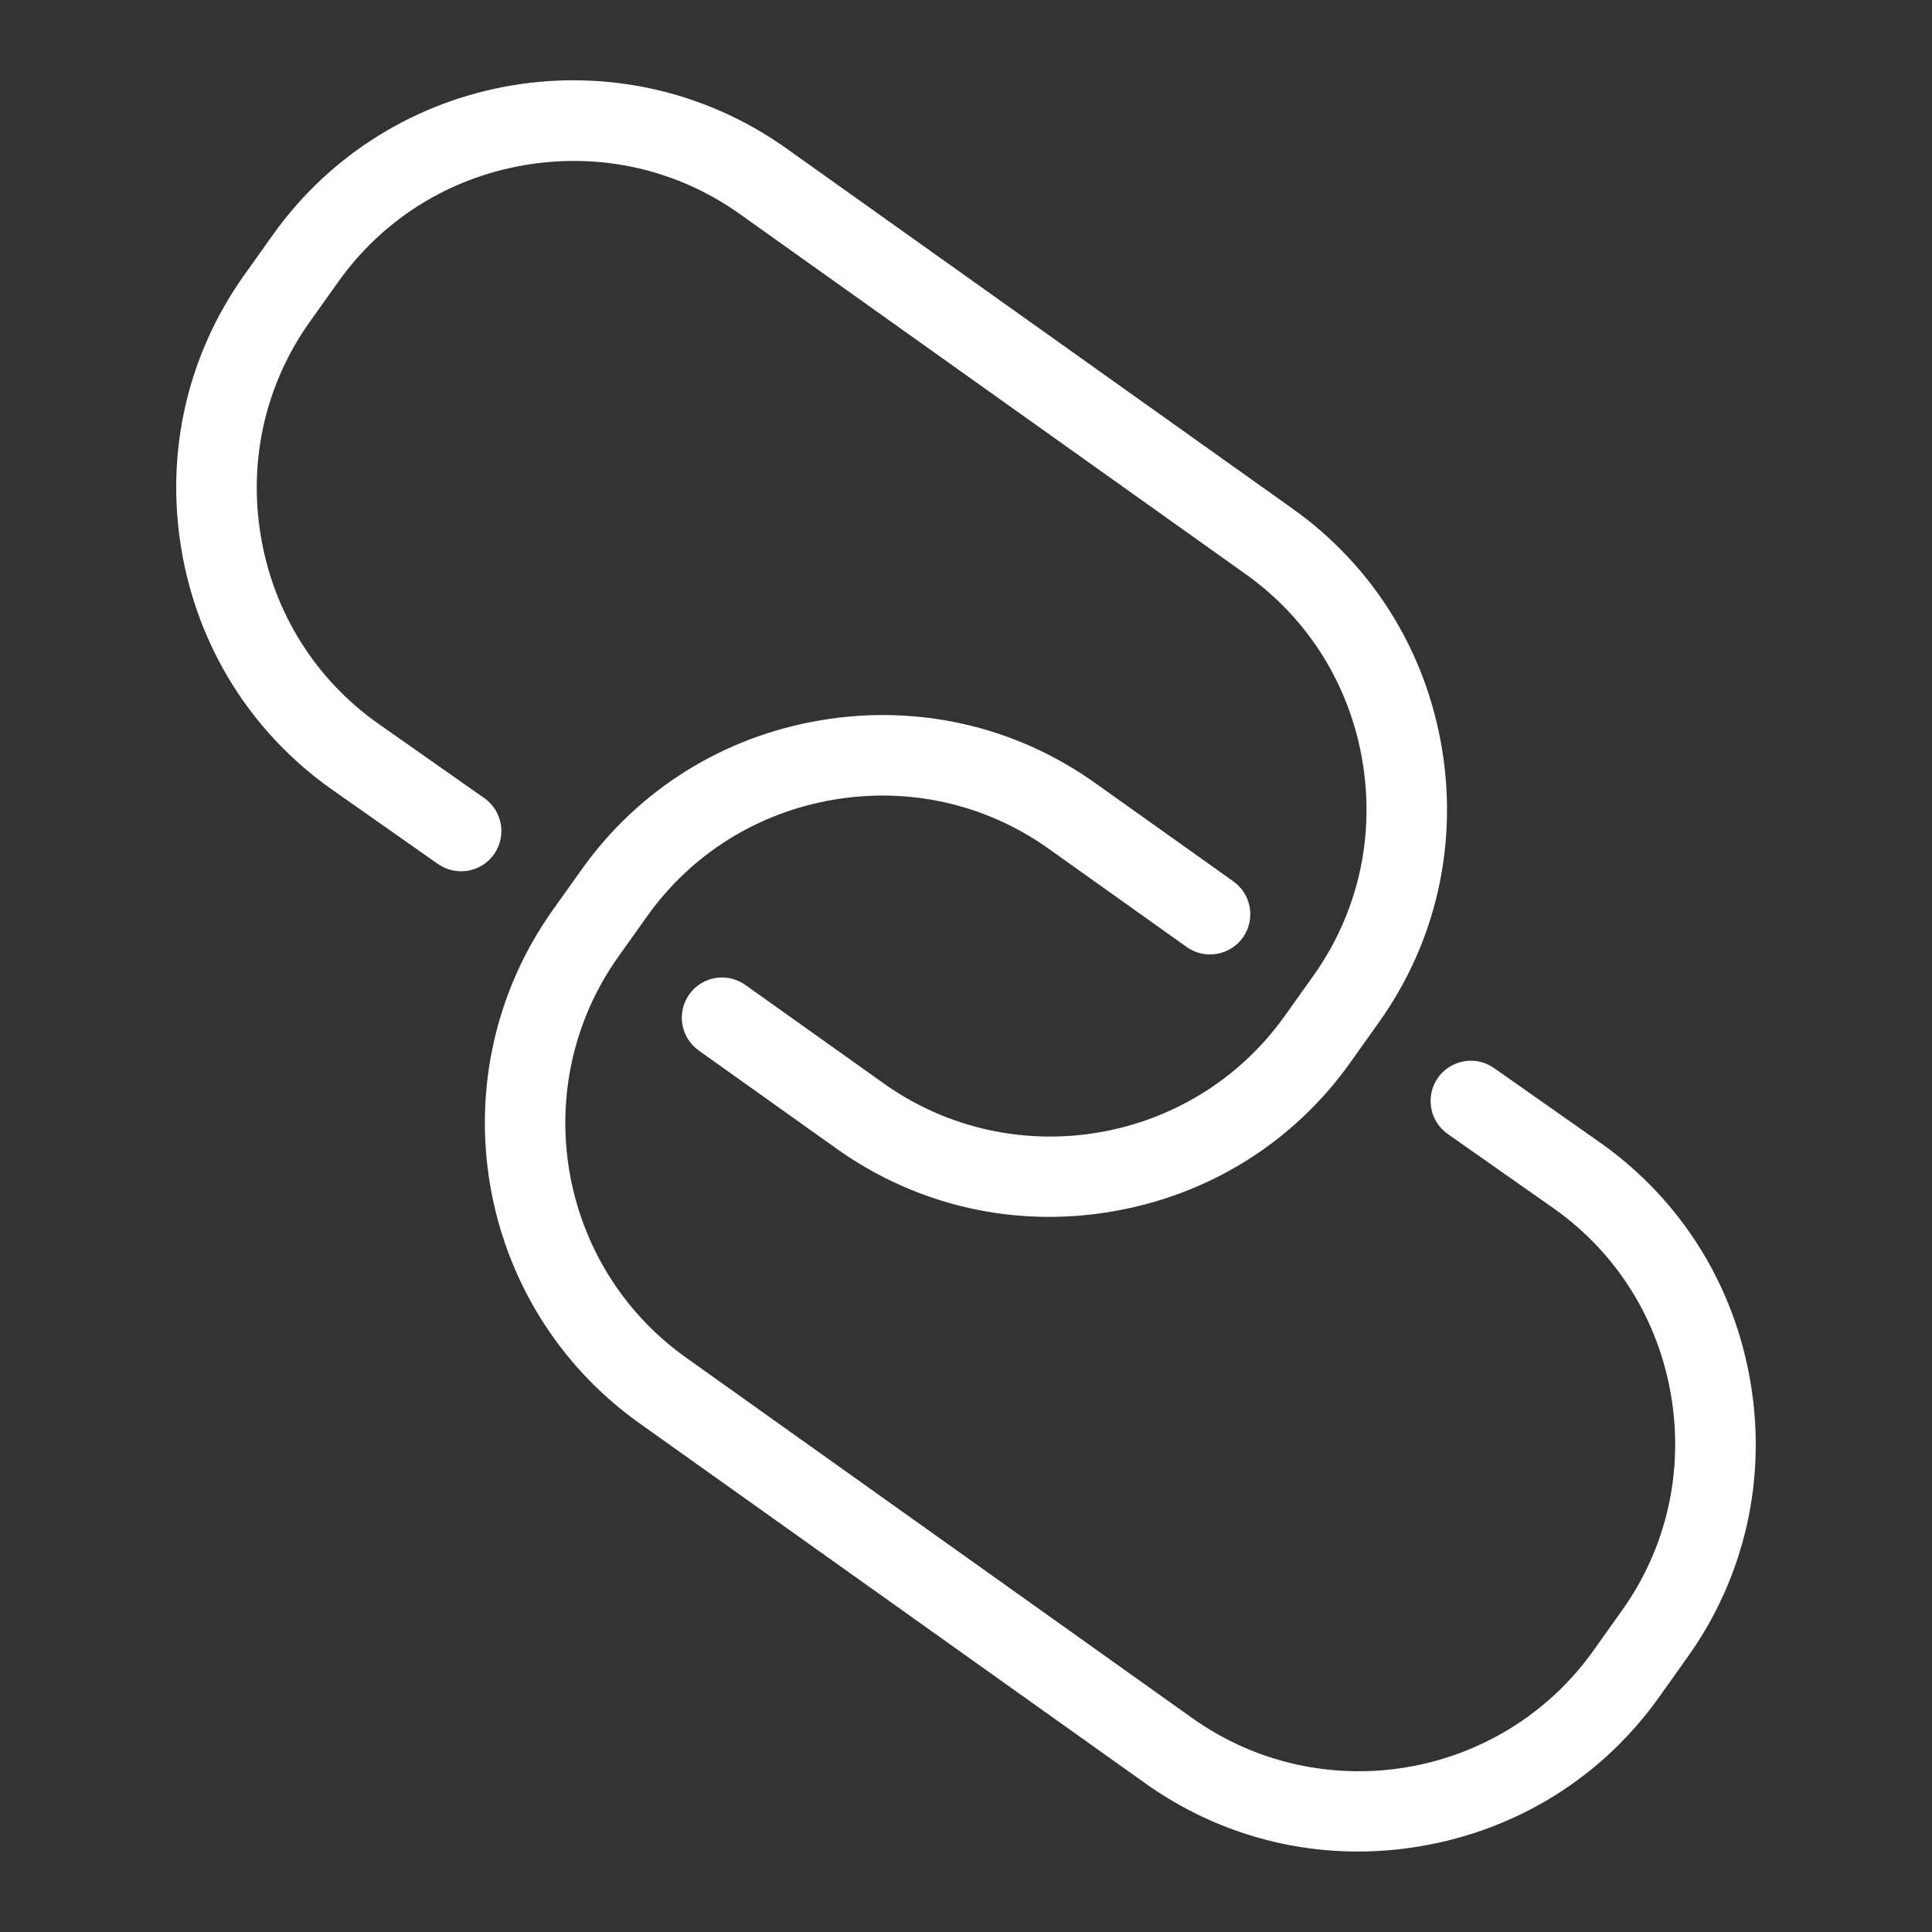
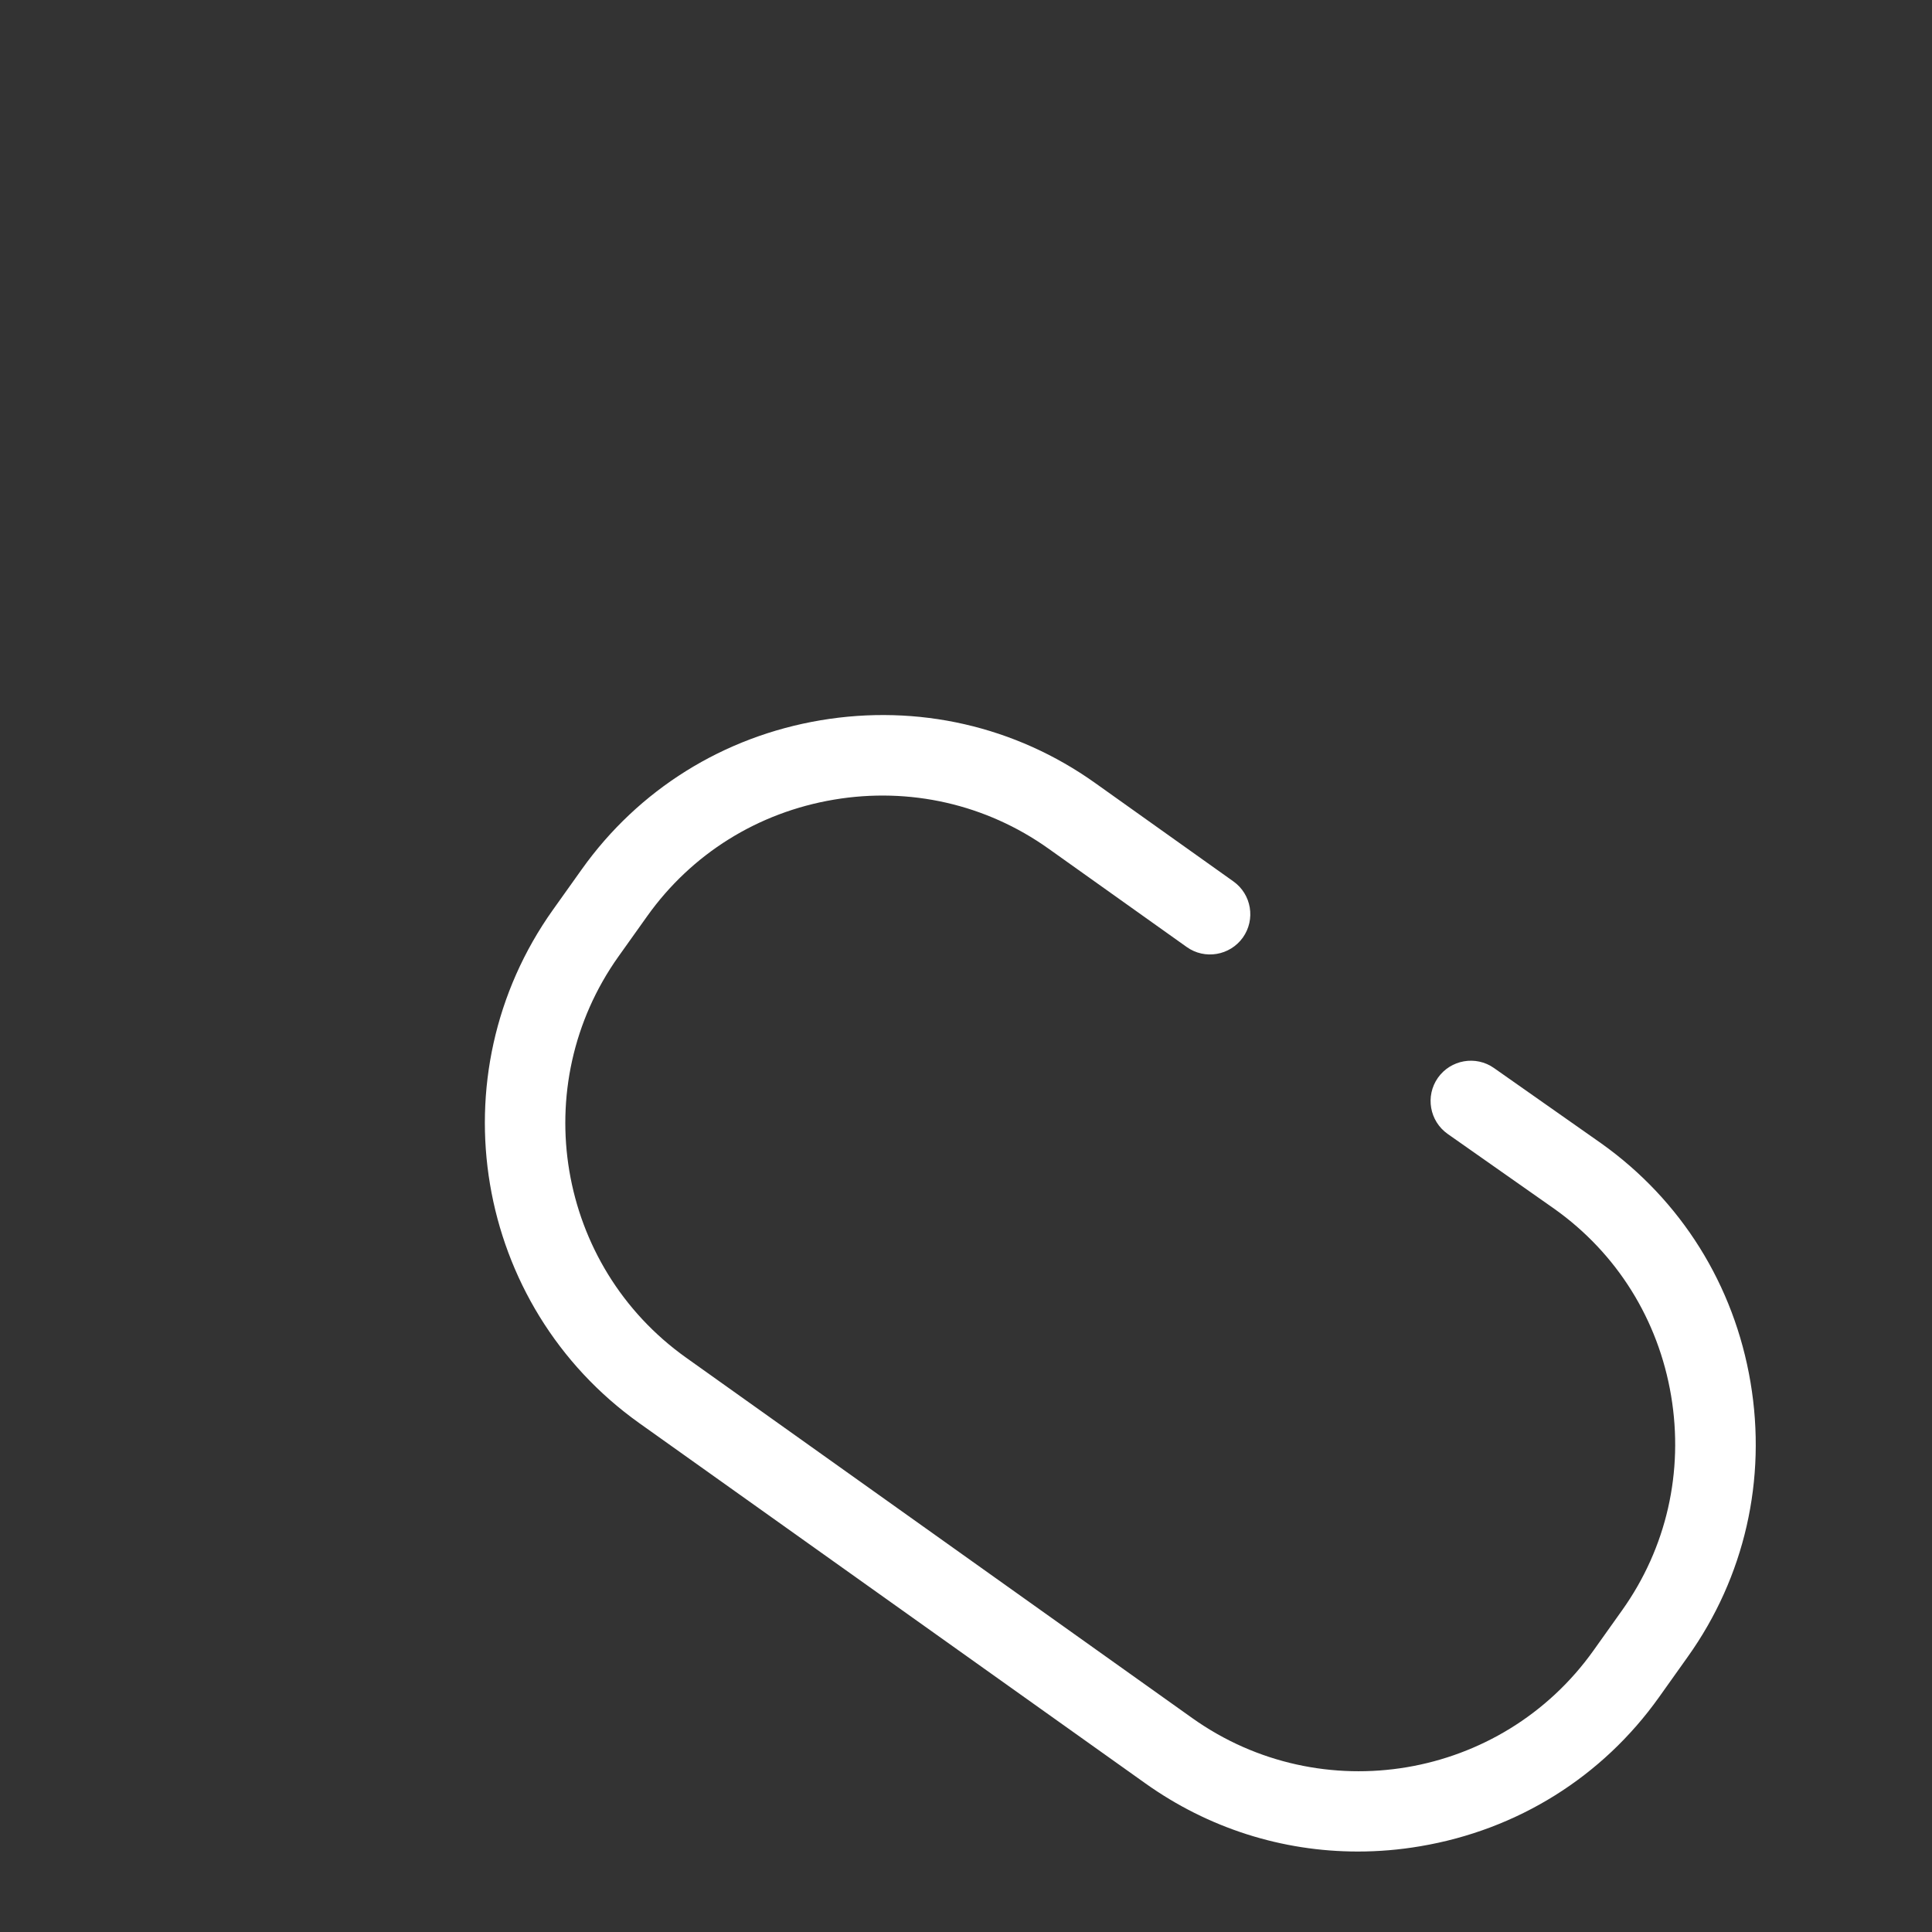
<svg xmlns="http://www.w3.org/2000/svg" version="1.1" id="Ebene_1" x="0px" y="0px" viewBox="0 0 48 48" style="enable-background:new 0 0 48 48;" xml:space="preserve">
  <rect x="0" y="0" width="48" height="48" fill="#333333" stroke="none" />
  <style type="text/css">
	.st0{fill:#FFFFFF;}
</style>
  <g id="Grid">
</g>
  <g id="Icon">
    <g>
      <path class="st0" d="M43.491,34.343c-0.406-2.415-1.723-4.524-3.711-5.938l-2.662-1.87c-0.451-0.318-1.076-0.208-1.394,0.243    c-0.317,0.452-0.208,1.076,0.243,1.394l2.657,1.866c1.549,1.103,2.576,2.749,2.894,4.638c0.317,1.889-0.114,3.781-1.216,5.329    l-0.713,1.002c-2.287,3.211-6.76,3.961-9.968,1.678L17.045,33.73c-3.211-2.286-3.963-6.757-1.678-9.968l0.713-1.001    c1.103-1.548,2.749-2.576,4.639-2.894c1.882-0.317,3.78,0.114,5.329,1.216l3.435,2.445c0.449,0.321,1.074,0.214,1.395-0.234    c0.32-0.45,0.216-1.075-0.234-1.395l-3.435-2.445c-1.982-1.412-4.404-1.965-6.821-1.559c-2.417,0.407-4.525,1.723-5.936,3.706    l-0.713,1.001c-2.926,4.109-1.962,9.832,2.146,12.757l12.578,8.953c1.559,1.109,3.389,1.689,5.273,1.689    c0.513,0,1.031-0.043,1.548-0.131c2.416-0.406,4.524-1.722,5.935-3.705l0.713-1.002C43.345,39.181,43.898,36.759,43.491,34.343z" />
-       <path class="st0" d="M12.032,19.829l-2.657-1.866c-1.548-1.102-2.577-2.75-2.894-4.638c-0.318-1.889,0.114-3.782,1.216-5.33    L8.41,6.994c1.103-1.548,2.749-2.576,4.638-2.894c1.889-0.317,3.782,0.114,5.329,1.215l12.578,8.954    c1.548,1.102,2.576,2.75,2.894,4.638c0.318,1.889-0.113,3.781-1.215,5.33l-0.713,1.001c-2.286,3.211-6.76,3.962-9.967,1.678    l-3.435-2.445c-0.451-0.321-1.074-0.216-1.394,0.234c-0.32,0.45-0.216,1.074,0.234,1.394l3.434,2.445    c1.559,1.109,3.389,1.689,5.273,1.689c0.513,0,1.031-0.043,1.548-0.131c2.416-0.406,4.524-1.722,5.935-3.705l0.713-1.002    c1.412-1.983,1.965-4.406,1.559-6.821c-0.407-2.416-1.723-4.524-3.706-5.935L19.537,3.687C15.428,0.762,9.706,1.725,6.78,5.834    L6.067,6.835c-1.412,1.983-1.966,4.406-1.559,6.822s1.722,4.524,3.711,5.939l2.662,1.87c0.455,0.316,1.078,0.208,1.394-0.244    C12.592,20.77,12.483,20.146,12.032,19.829z" />
    </g>
  </g>
</svg>